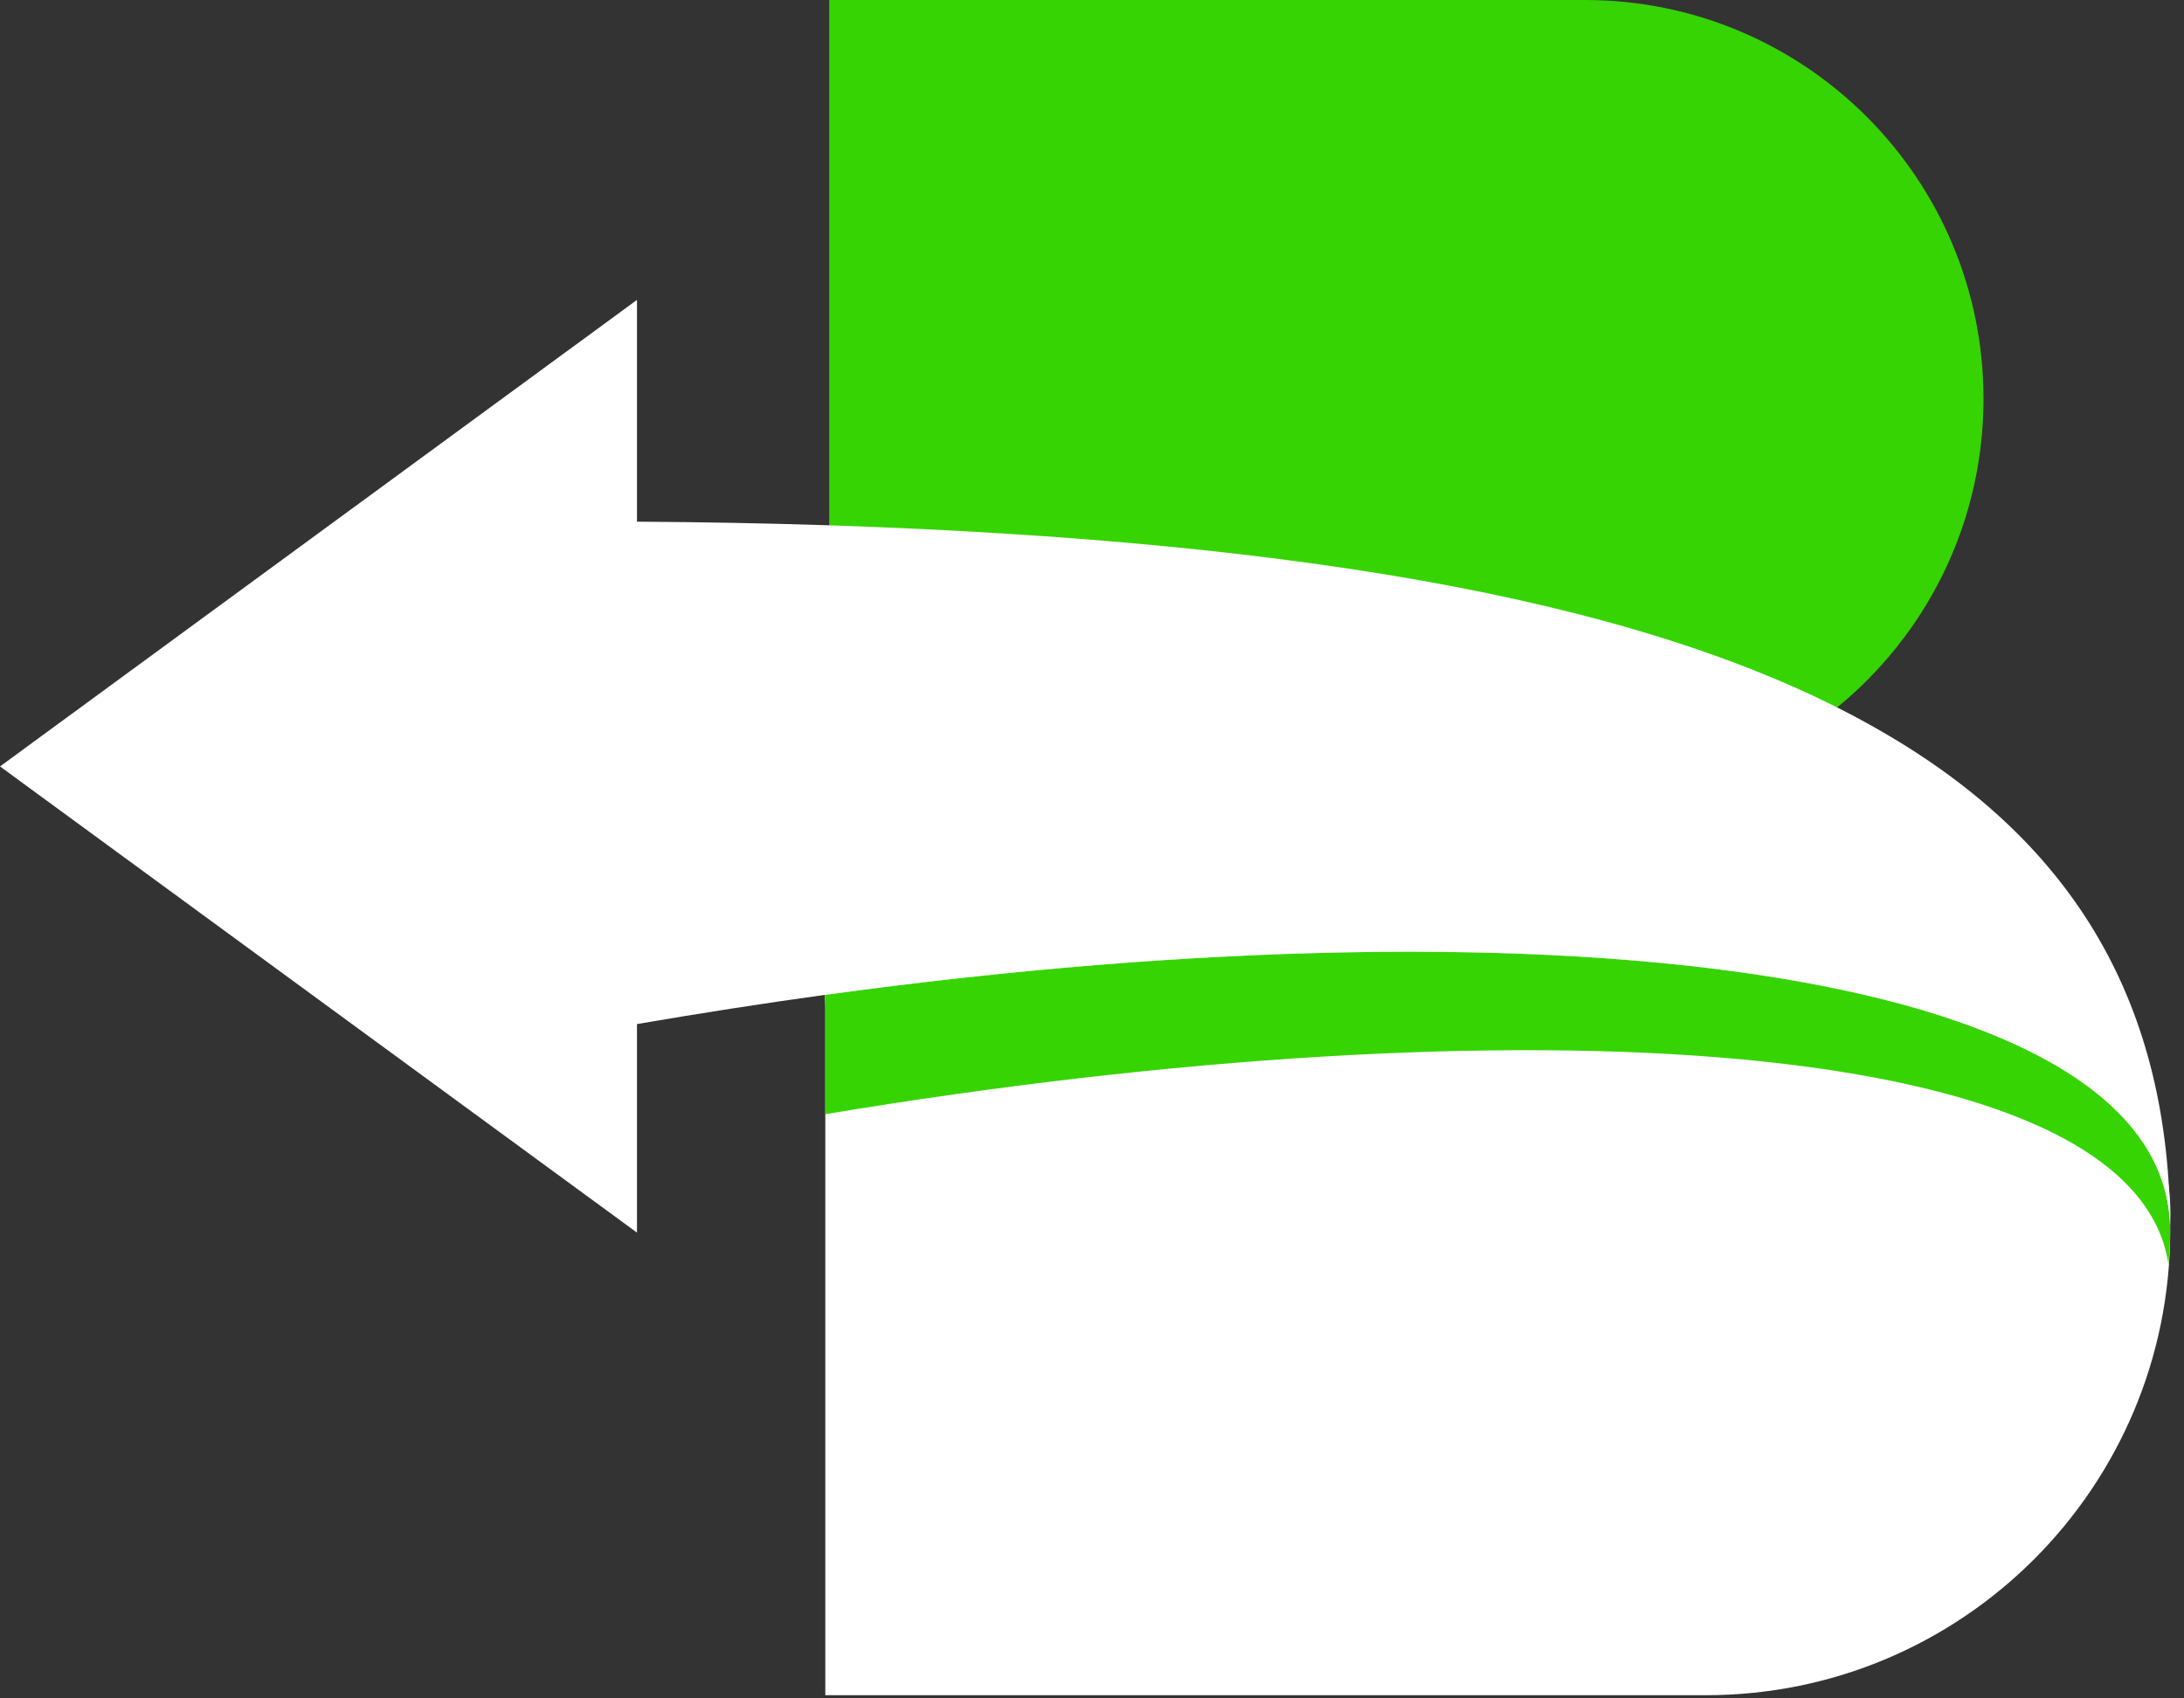
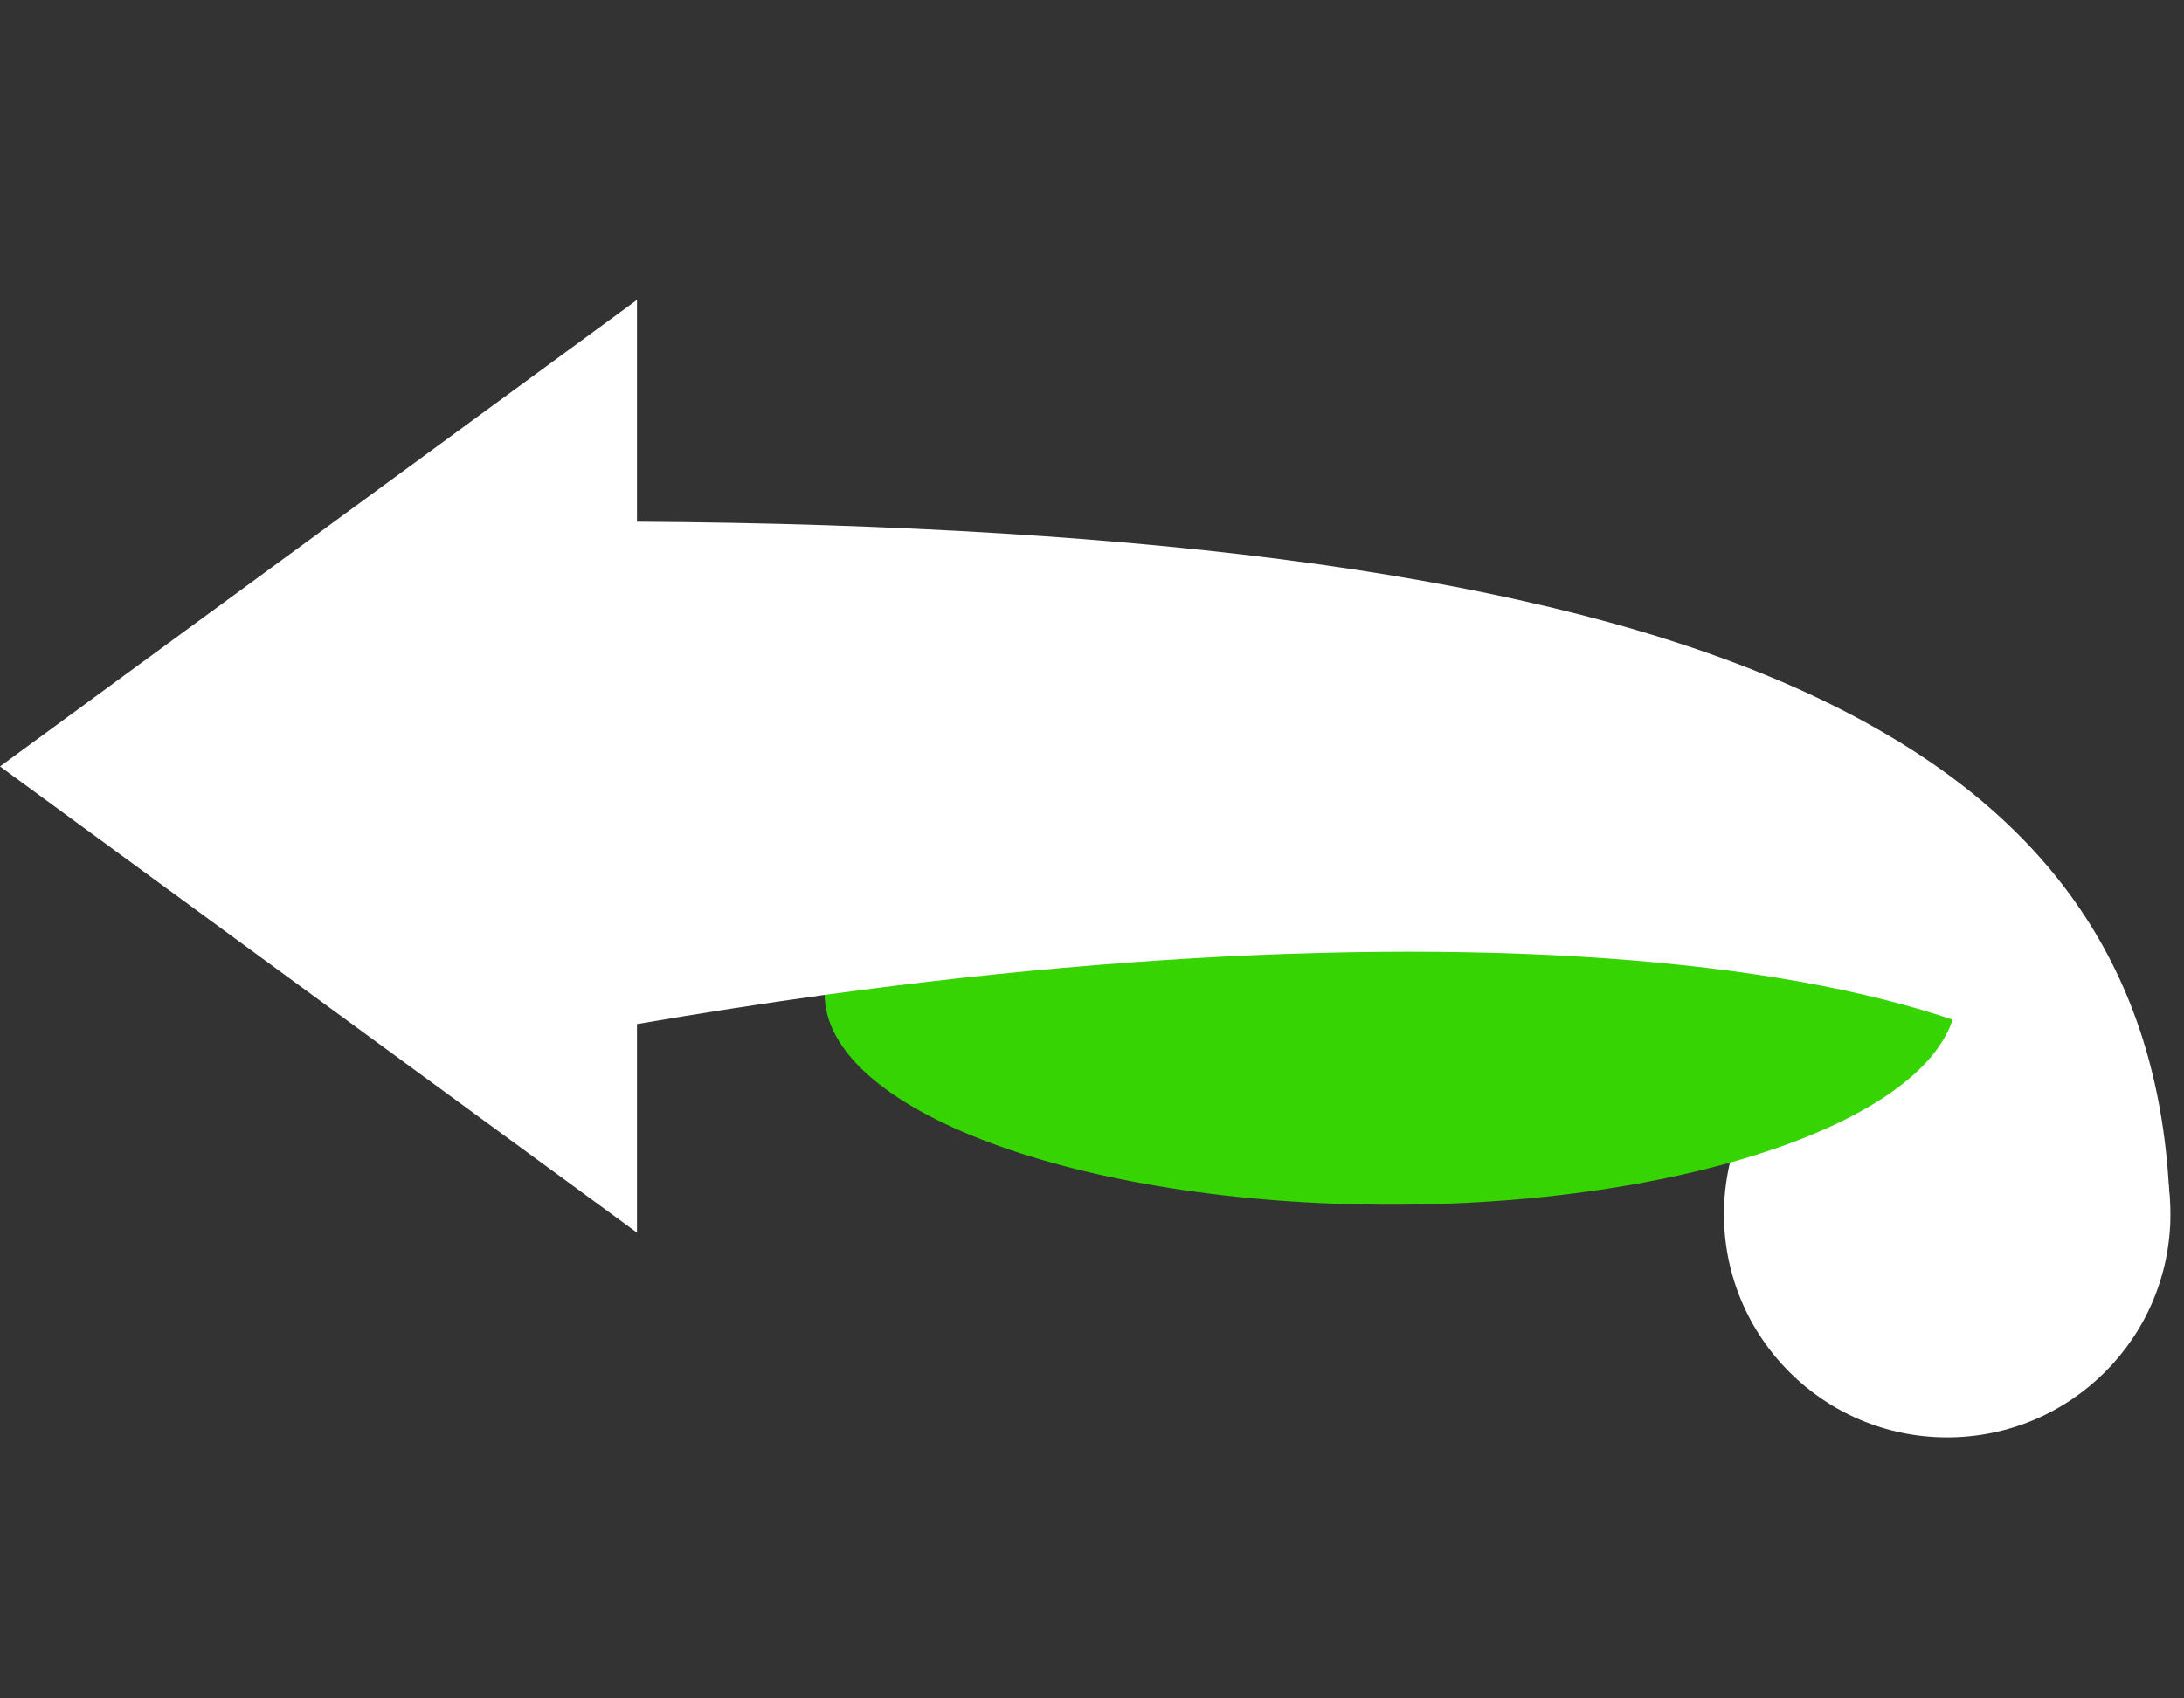
<svg xmlns="http://www.w3.org/2000/svg" width="81" height="63" viewBox="0 0 81 63" fill="none">
  <rect x="0" y="0" width="81" height="63" fill="#333333" stroke="none" />
  <path d="M80.496 45.039C80.496 49.611 76.789 53.318 72.217 53.318C67.644 53.318 63.938 49.611 63.938 45.039C63.938 40.466 67.644 36.76 72.217 36.76C76.789 36.76 80.496 40.466 80.496 45.039Z" fill="white" />
  <path d="M72.577 36.857C72.577 41.181 63.176 44.687 51.58 44.687C39.983 44.687 30.582 41.181 30.582 36.857C30.582 32.532 39.983 29.026 51.58 29.026C63.176 29.026 72.577 32.532 72.577 36.857Z" fill="#36D402" />
-   <path d="M30.609 36.902V62.882H63.269C72.783 62.882 80.488 55.163 80.488 45.648C80.488 38.786 69.002 35.304 52.256 35.304C45.719 35.304 38.379 35.835 30.609 36.902Z" fill="white" />
-   <path d="M30.609 36.902V41.329C56.235 37.065 79.154 38.327 80.425 46.905C80.454 46.487 80.488 46.072 80.488 45.648C80.488 38.787 69 35.305 52.256 35.304C45.718 35.304 38.38 35.834 30.609 36.902Z" fill="#36D402" />
-   <path d="M30.754 0V21.901C46.303 22.411 57.407 24.42 64.395 28.478C69.78 26.257 73.564 20.971 73.564 14.791C73.564 6.626 66.951 0 58.785 0H30.754Z" fill="#36D402" />
  <path d="M0 28.43L23.624 45.722V37.987C25.98 37.582 28.308 37.22 30.607 36.902C58.278 33.1 80.486 36.107 80.486 45.648C80.486 37.336 77.016 31.307 69.803 27.143C61.661 22.416 48.723 20.075 30.607 19.481C28.366 19.409 26.038 19.366 23.624 19.351V11.125L0 28.43Z" fill="white" />
</svg>